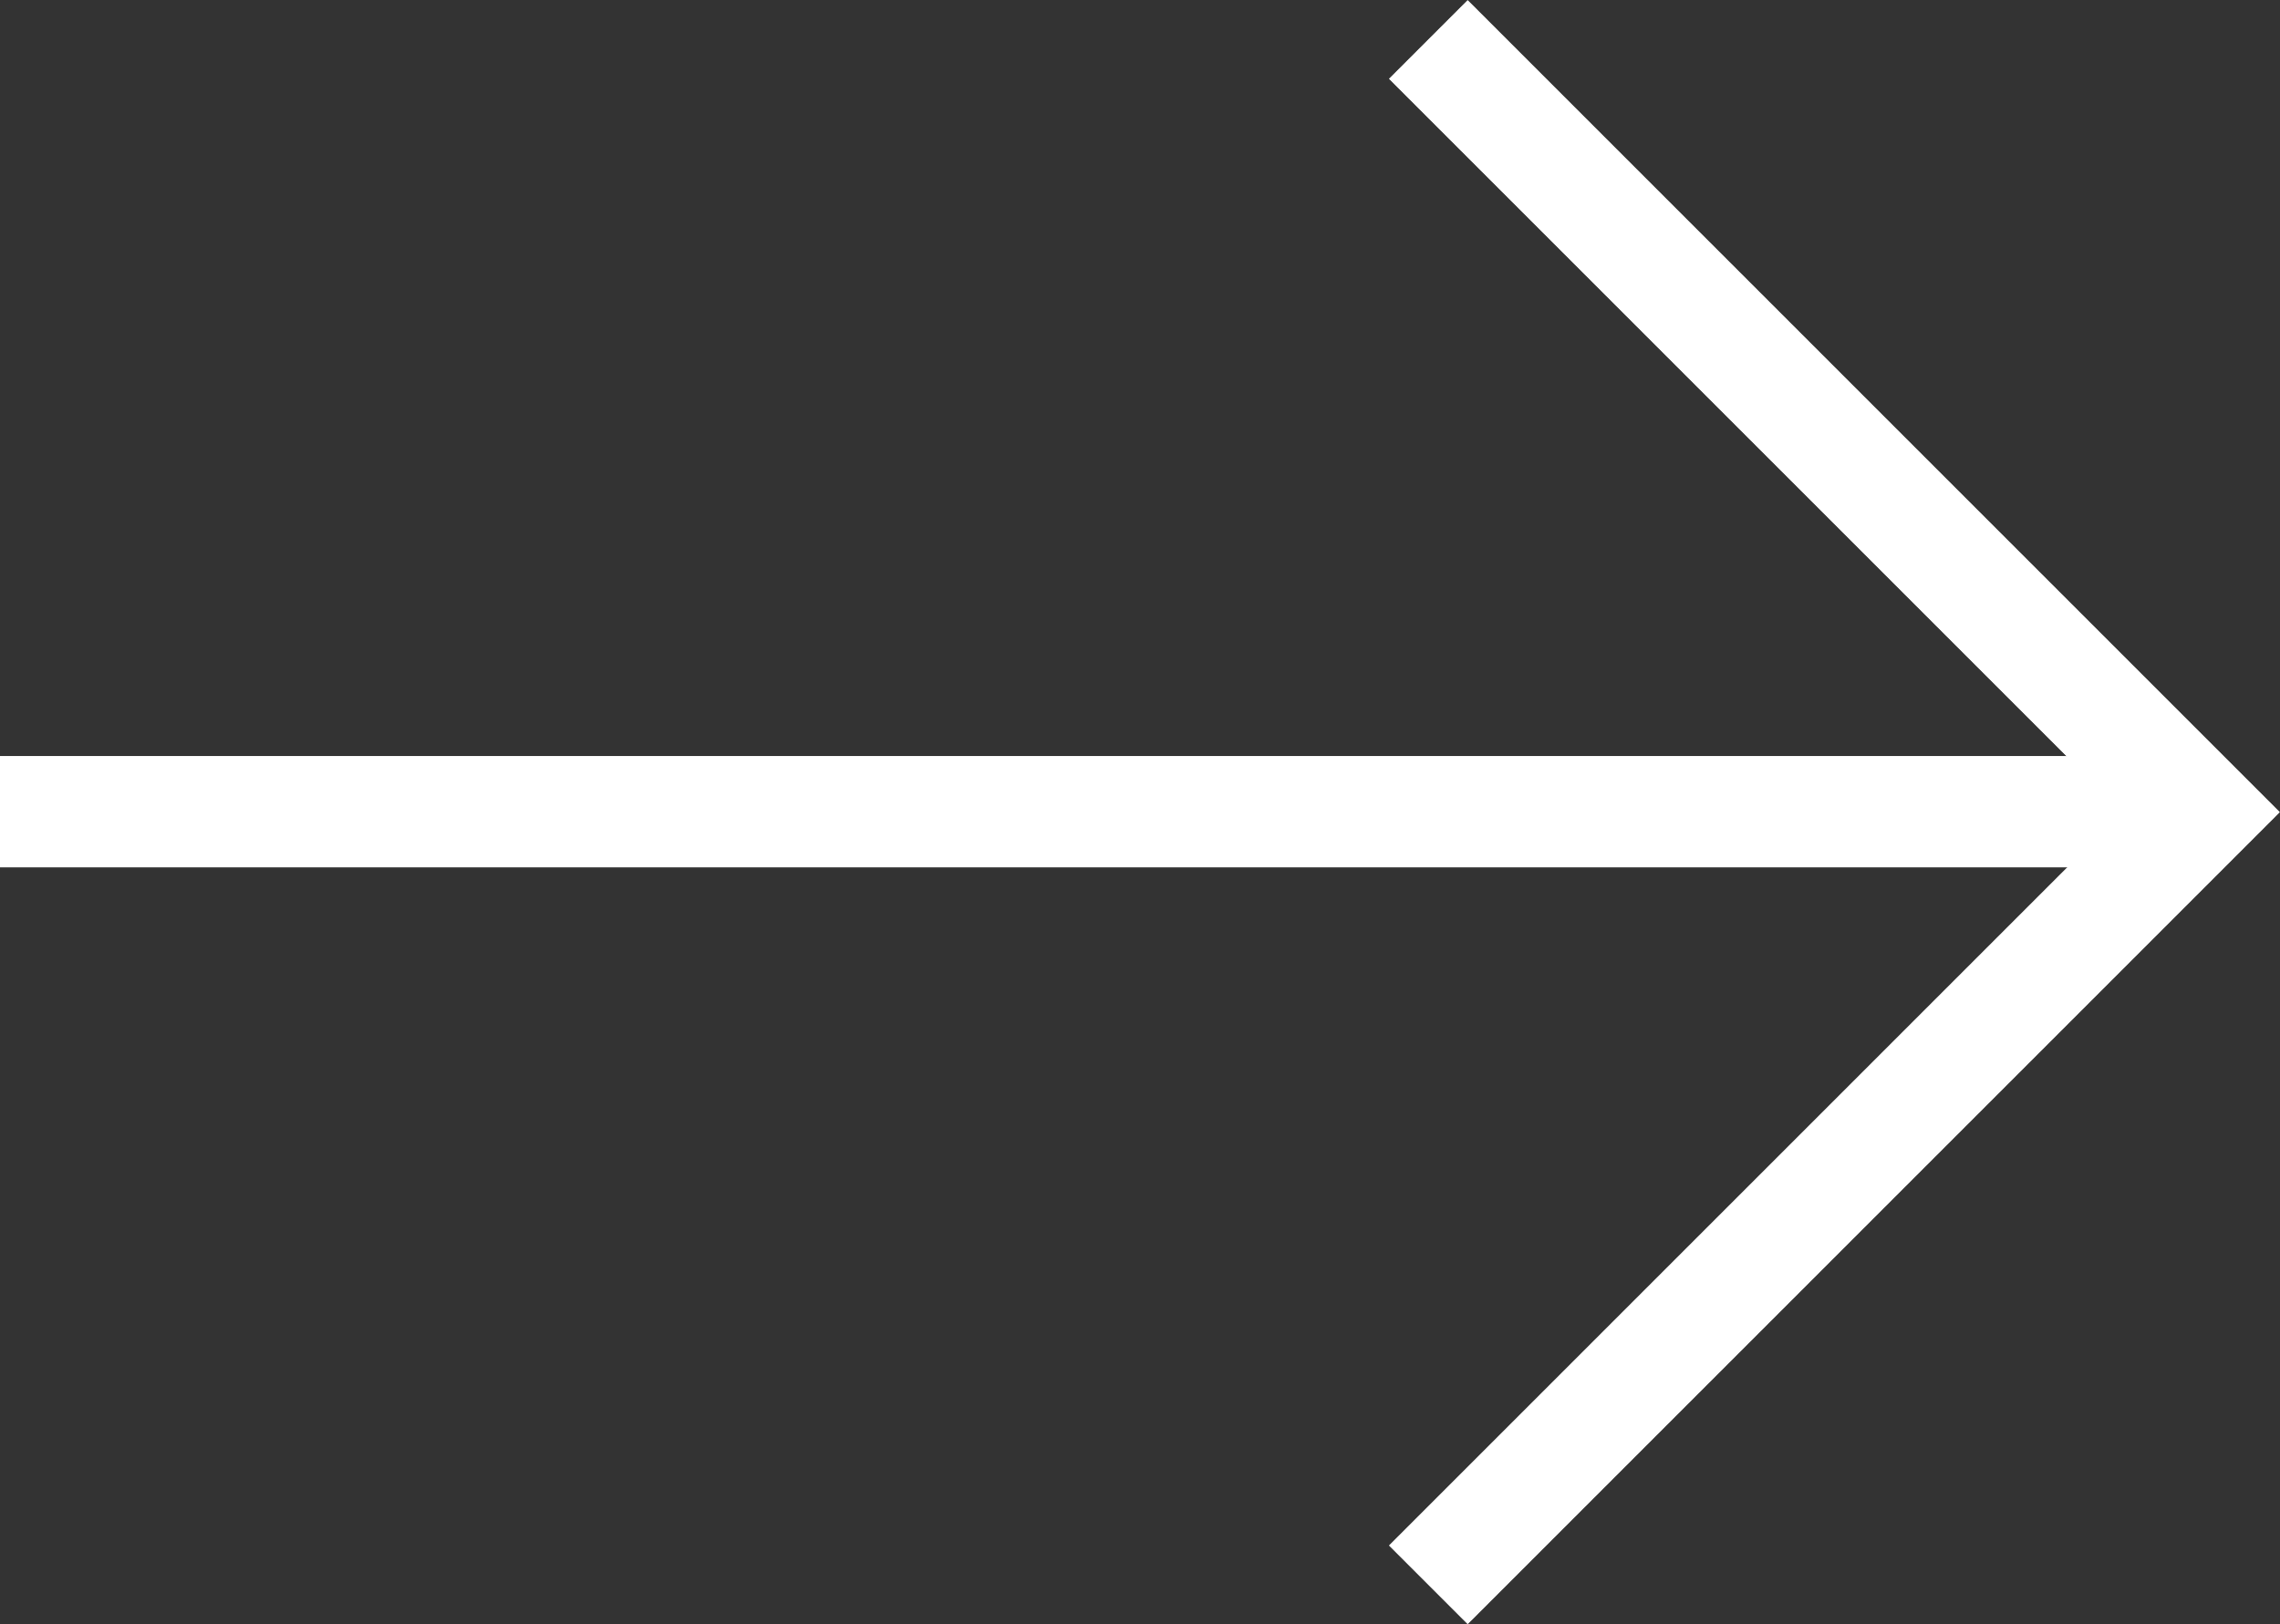
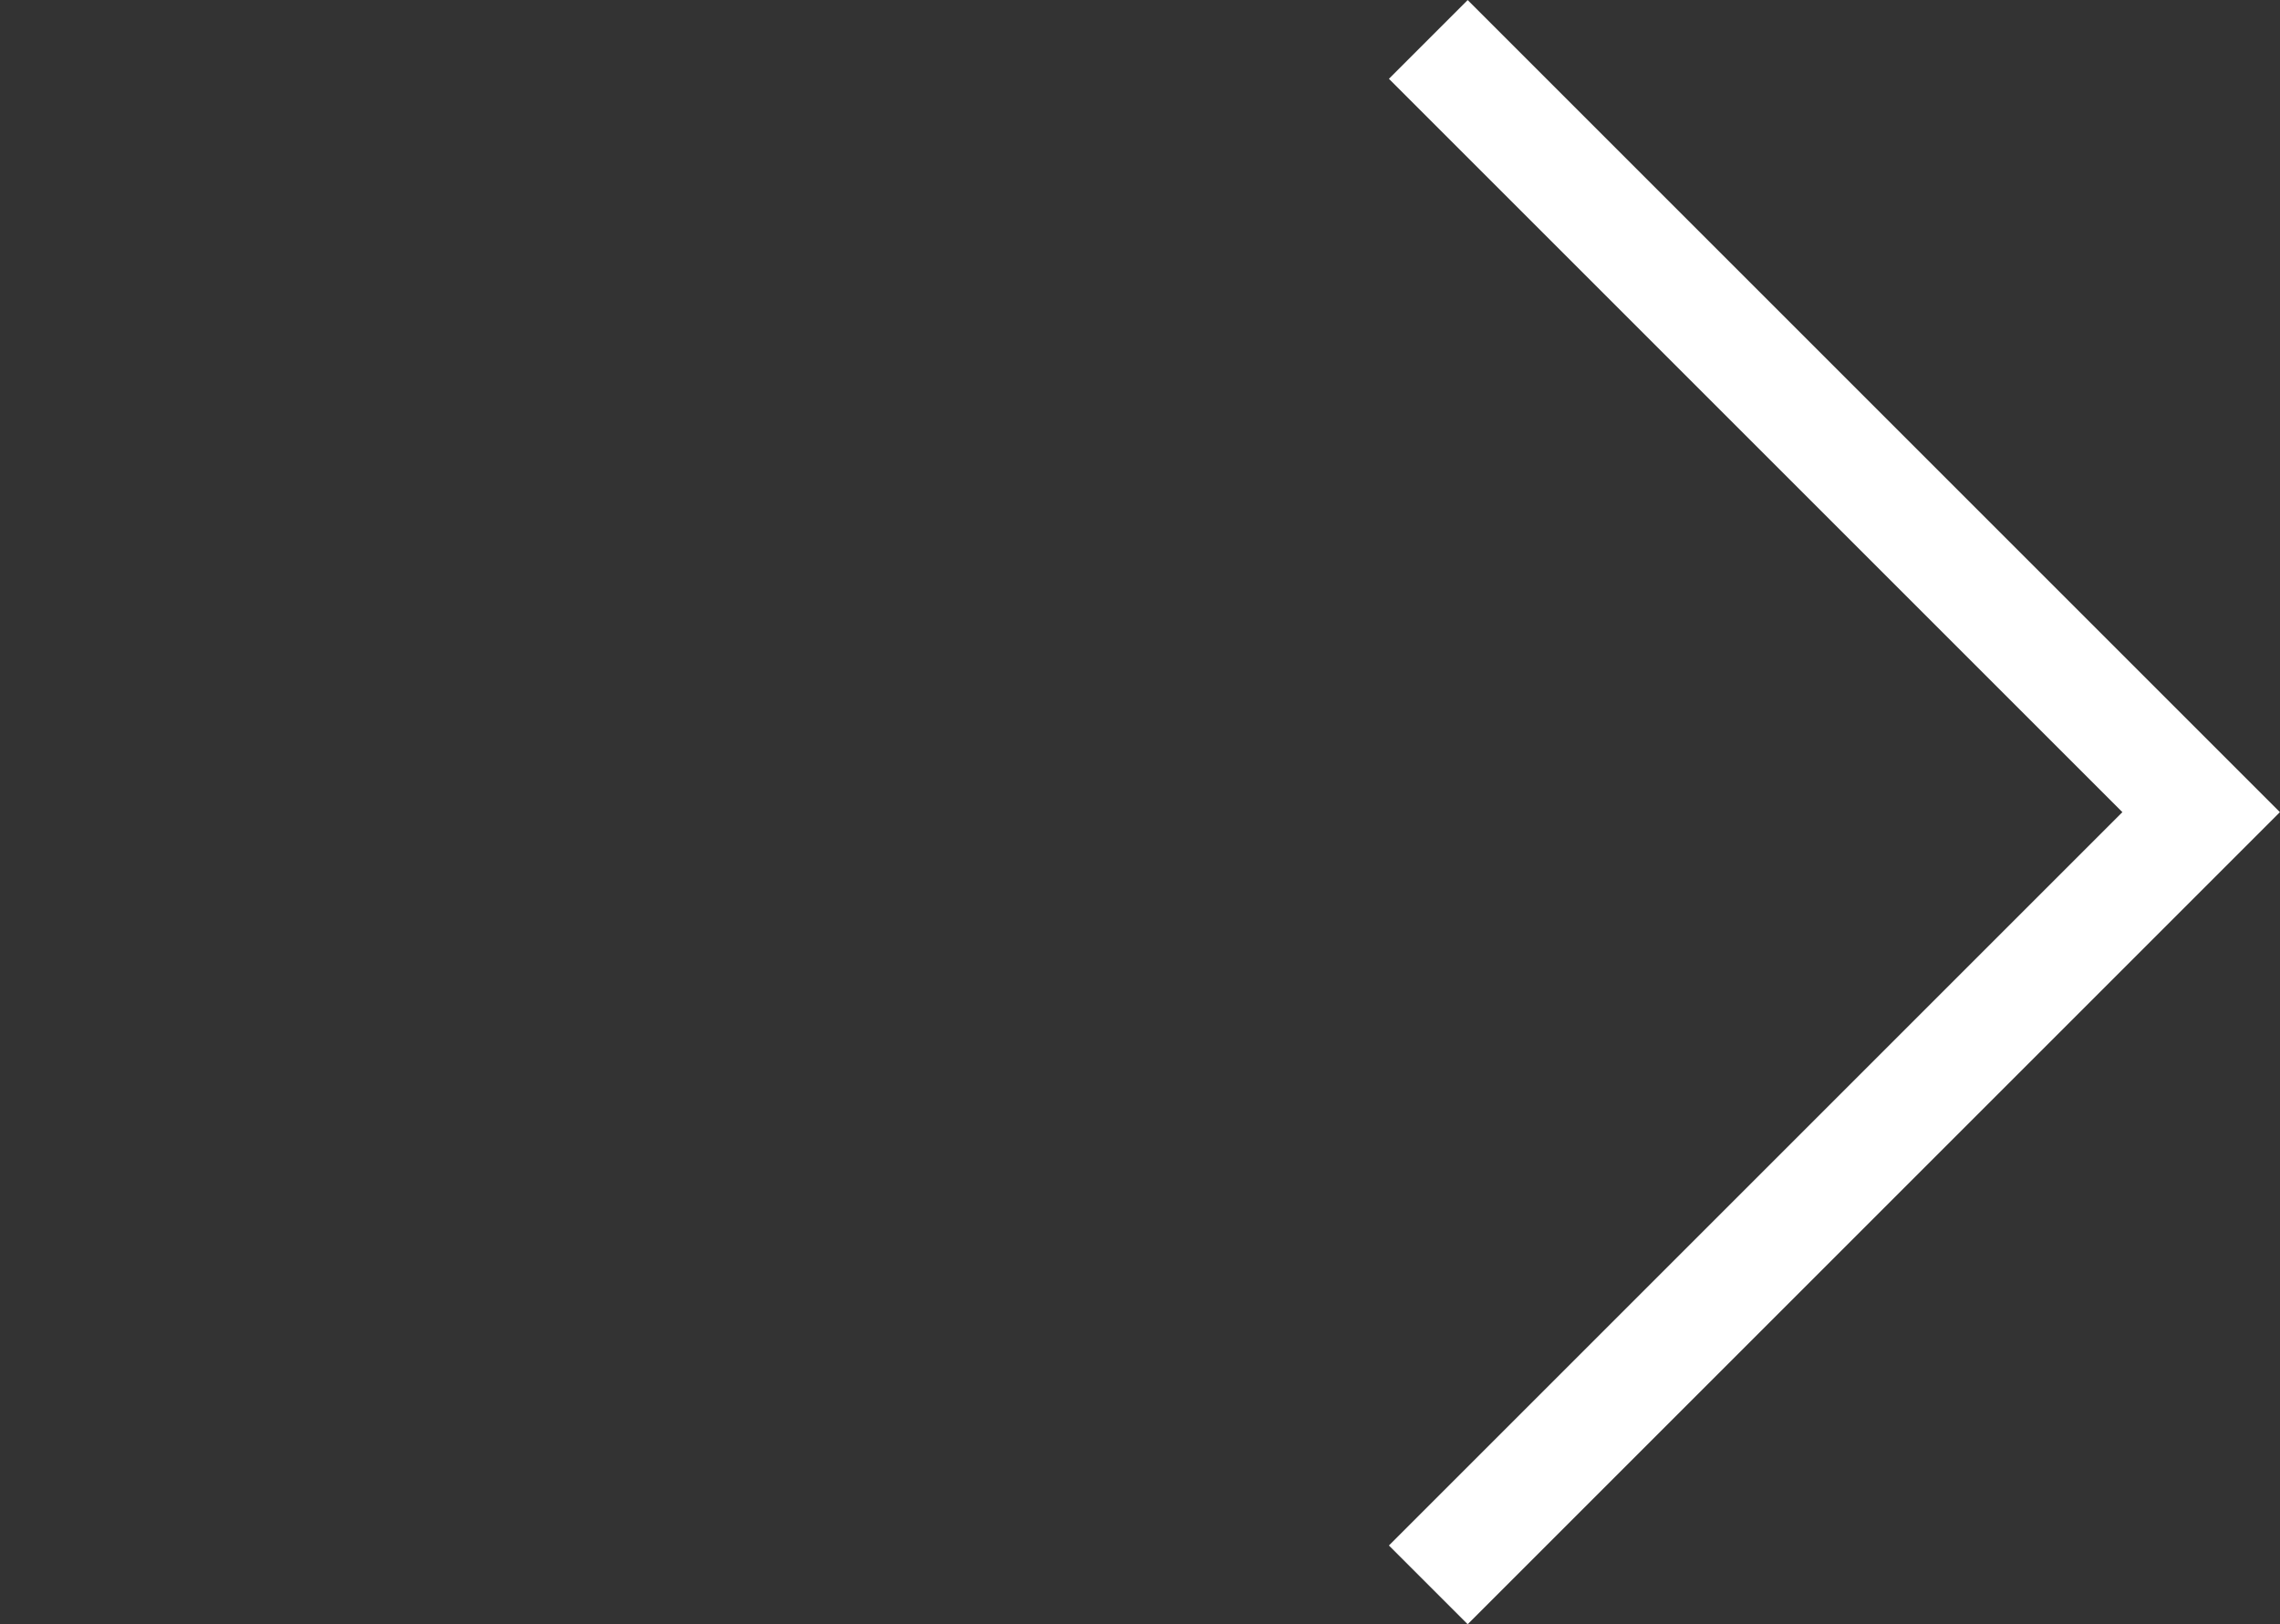
<svg xmlns="http://www.w3.org/2000/svg" width="20.471" height="14.585" viewBox="0 0 20.471 14.585">
  <rect x="0" y="0" width="20.471" height="14.585" fill="#333333" stroke="none" />
  <g id="Gruppe_3" data-name="Gruppe 3" transform="translate(2030.158 2661.688)">
-     <path id="Pfad_2" data-name="Pfad 2" d="M-2030.158-2649.7h19.764" transform="translate(0 -4.699)" fill="none" stroke="#fff" stroke-width="1" />
    <path id="Pfad_3" data-name="Pfad 3" d="M-2008.649-2659.095l6.939-6.939-6.939-6.939" transform="translate(-8.685 11.639)" fill="none" stroke="#fff" stroke-width="1" />
  </g>
</svg>